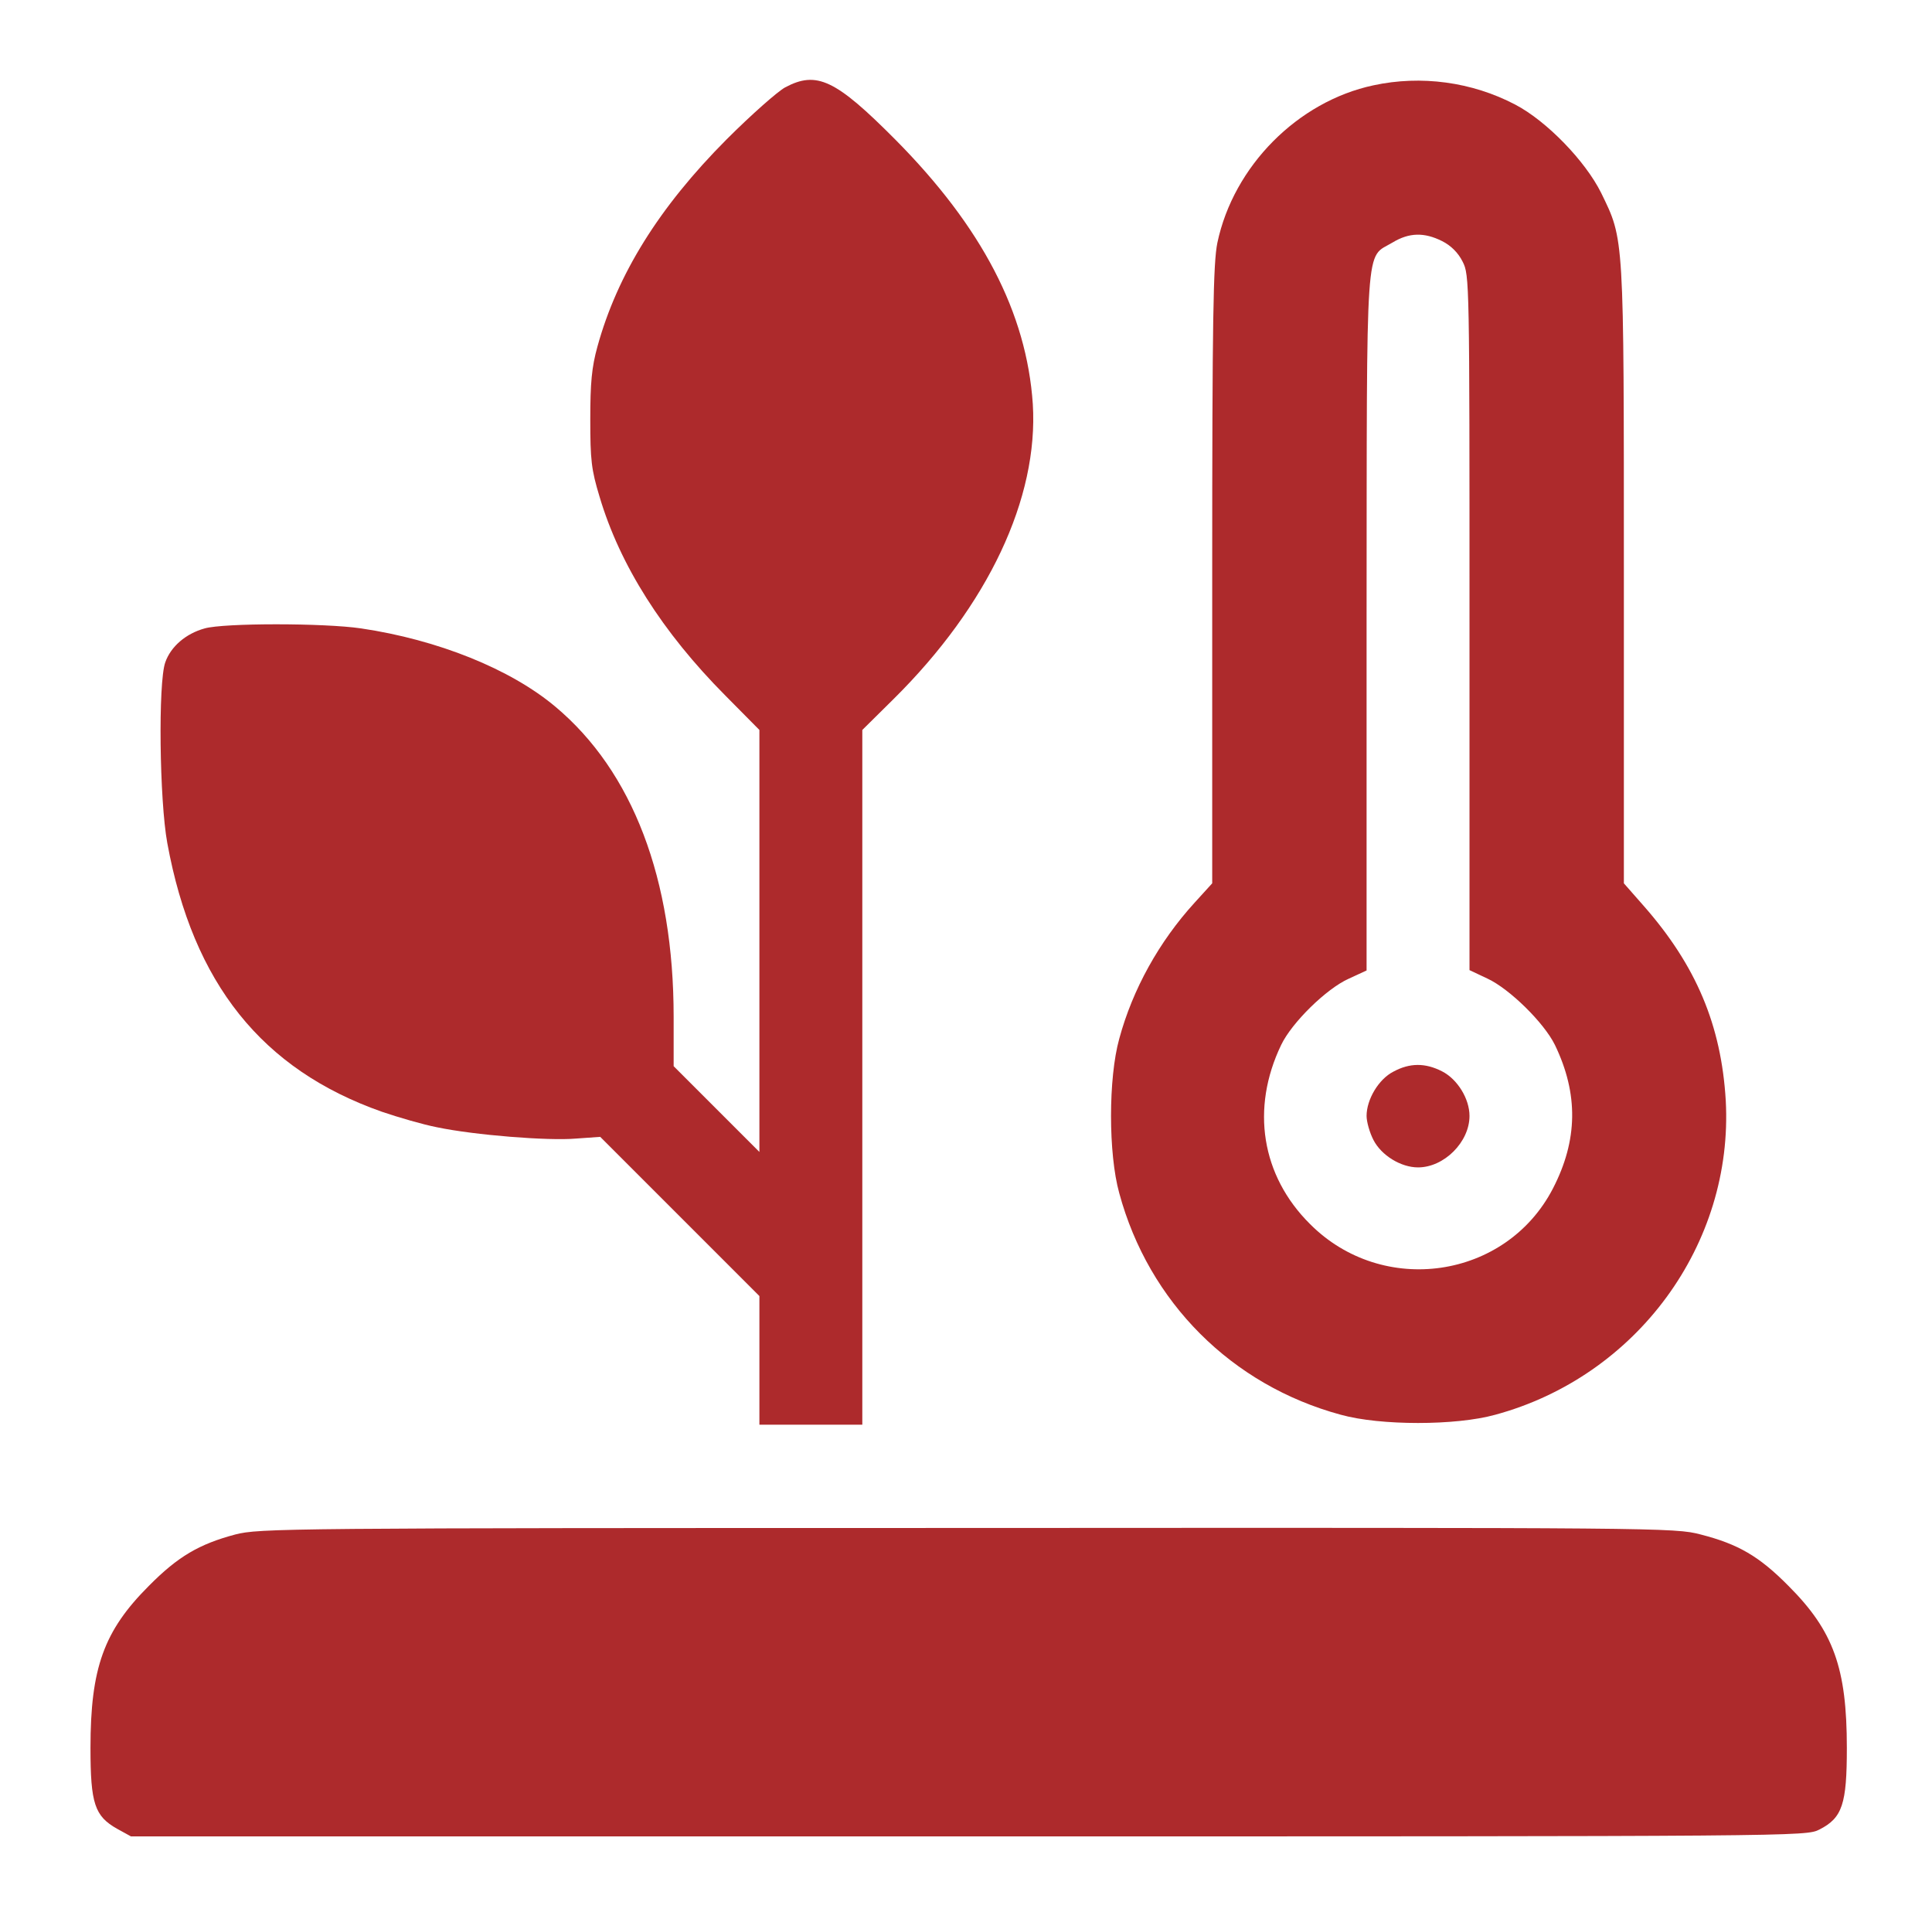
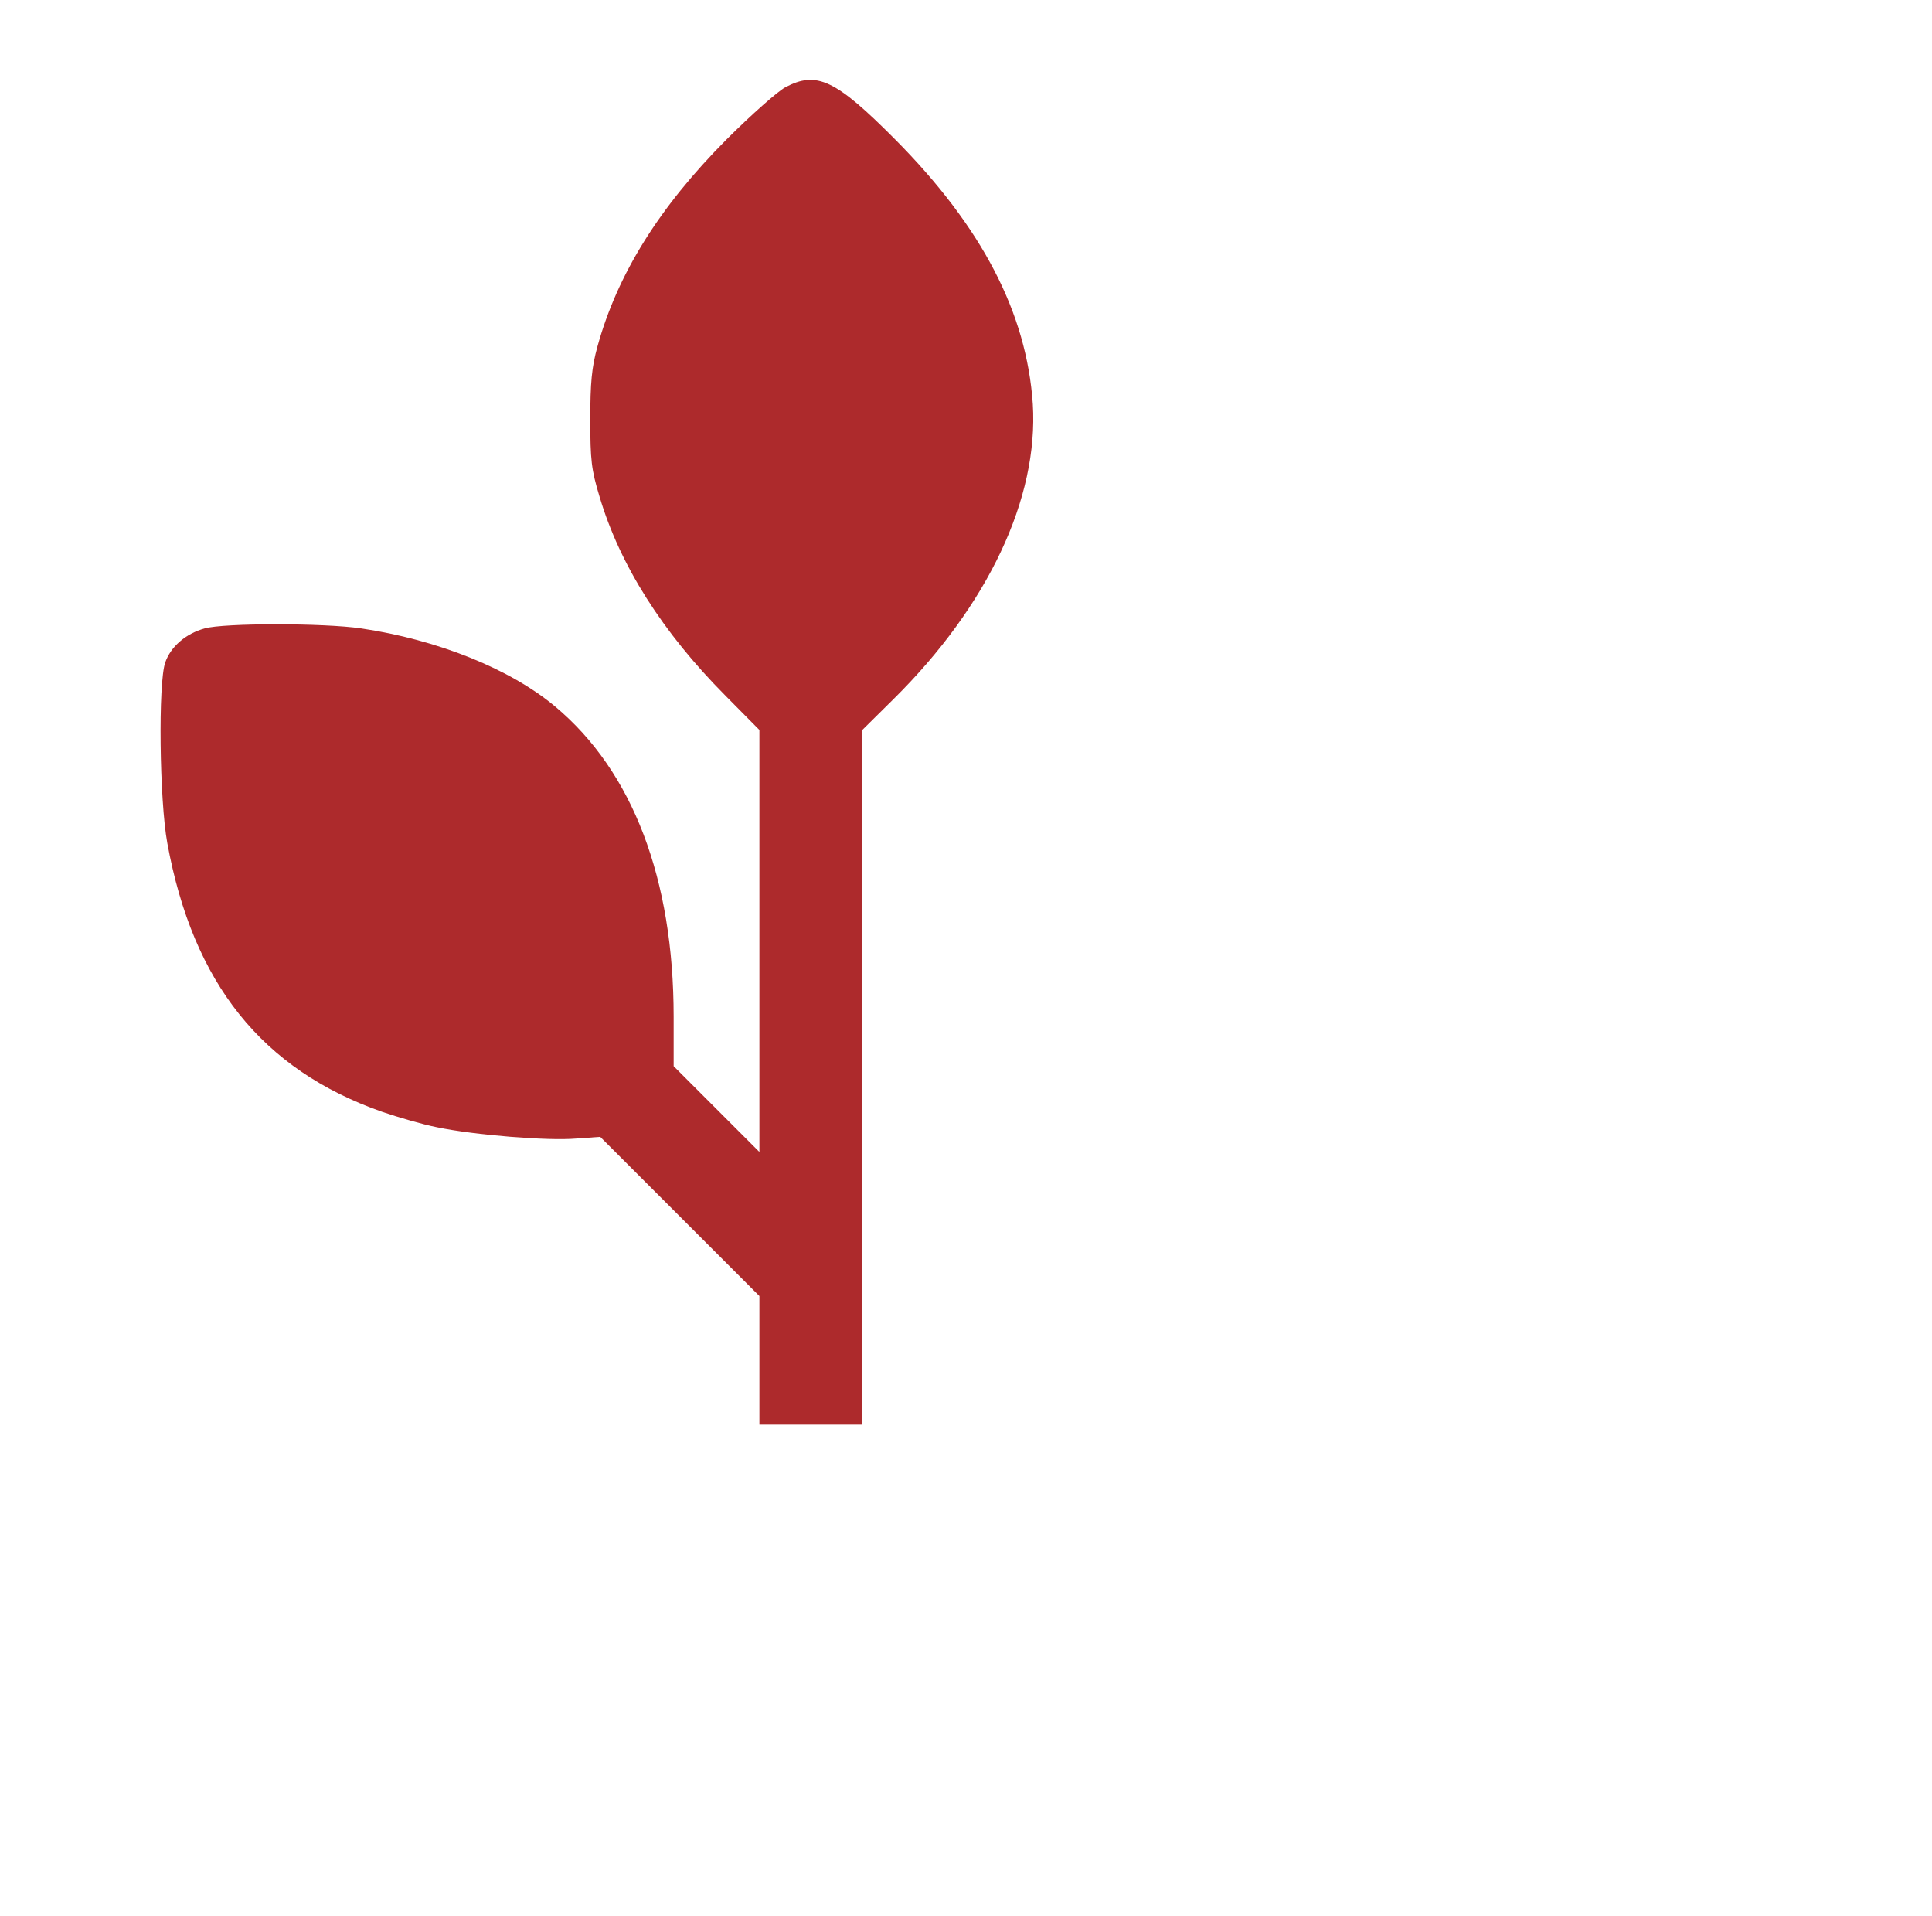
<svg xmlns="http://www.w3.org/2000/svg" width="121" height="120" viewBox="0 0 121 120" fill="none">
  <path d="M49.172 5.472C48.7 5.729 47.045 7.19 45.498 8.737C41.266 12.991 38.666 17.181 37.42 21.692C37.055 23.003 36.969 23.991 36.969 26.269C36.969 28.804 37.034 29.405 37.549 31.102C38.817 35.378 41.481 39.589 45.434 43.563L47.561 45.712V58.925V72.138L44.875 69.452L42.19 66.767V63.673C42.19 55.058 39.633 48.312 34.778 44.251C31.963 41.888 27.409 40.062 22.618 39.352C20.297 39.009 14.024 39.009 12.821 39.352C11.639 39.675 10.694 40.491 10.35 41.48C9.899 42.747 9.985 50.116 10.479 52.802C12.09 61.589 16.409 66.981 23.928 69.624C24.938 69.968 26.485 70.419 27.366 70.591C29.729 71.085 34.327 71.45 36.067 71.3L37.592 71.192L42.577 76.177L47.561 81.161V85.2V89.218H50.784H54.006V67.454V45.712L55.961 43.778C61.891 37.913 65.049 31.189 64.684 25.302C64.297 19.587 61.504 14.216 56.069 8.737C52.331 4.978 51.149 4.419 49.172 5.472Z" fill="#AD2A2C" />
-   <path d="M86.018 5.343C81.27 6.353 77.252 10.413 76.243 15.204C75.985 16.472 75.92 19.866 75.92 36.023V55.315L74.825 56.519C72.59 58.968 70.936 61.954 70.098 65.048C69.411 67.519 69.411 72.245 70.098 74.716C71.946 81.548 77.145 86.747 83.977 88.595C86.448 89.282 91.174 89.282 93.645 88.595C102.518 86.189 108.577 77.917 108.083 68.915C107.803 64.21 106.235 60.472 102.948 56.733L101.702 55.315V36.001C101.702 14.581 101.723 15.054 100.284 12.089C99.295 10.091 96.868 7.577 94.891 6.546C92.184 5.128 89.004 4.698 86.018 5.343ZM90.315 15.097C90.874 15.376 91.325 15.827 91.604 16.386C92.034 17.224 92.034 17.61 92.034 38.987V60.751L93.172 61.288C94.547 61.933 96.696 64.038 97.383 65.435C98.866 68.507 98.823 71.407 97.254 74.436C94.311 80.108 86.598 81.226 82.043 76.649C78.993 73.62 78.327 69.409 80.239 65.435C80.905 64.038 83.075 61.911 84.471 61.288L85.588 60.773V38.966C85.61 14.431 85.481 16.235 87.221 15.183C88.252 14.56 89.198 14.538 90.315 15.097Z" fill="#AD2A2C" />
-   <path d="M87.264 67.11C86.34 67.583 85.588 68.851 85.588 69.882C85.588 70.247 85.782 70.935 86.018 71.386C86.512 72.353 87.737 73.105 88.811 73.105C90.444 73.105 92.034 71.515 92.034 69.882C92.034 68.808 91.282 67.583 90.315 67.089C89.262 66.552 88.295 66.552 87.264 67.11Z" fill="#AD2A2C" />
-   <path d="M14.733 96.093C12.477 96.694 11.145 97.468 9.319 99.315C6.504 102.13 5.667 104.45 5.667 109.456C5.667 112.937 5.924 113.731 7.342 114.526L8.202 114.999H60.645C112.809 114.999 113.11 114.999 113.948 114.569C115.387 113.839 115.667 112.979 115.667 109.456C115.667 104.45 114.829 102.13 112.014 99.315C110.167 97.446 108.856 96.694 106.514 96.093C104.881 95.663 104 95.663 60.581 95.685C17.676 95.685 16.258 95.706 14.733 96.093Z" fill="#AD2A2C" />
</svg>